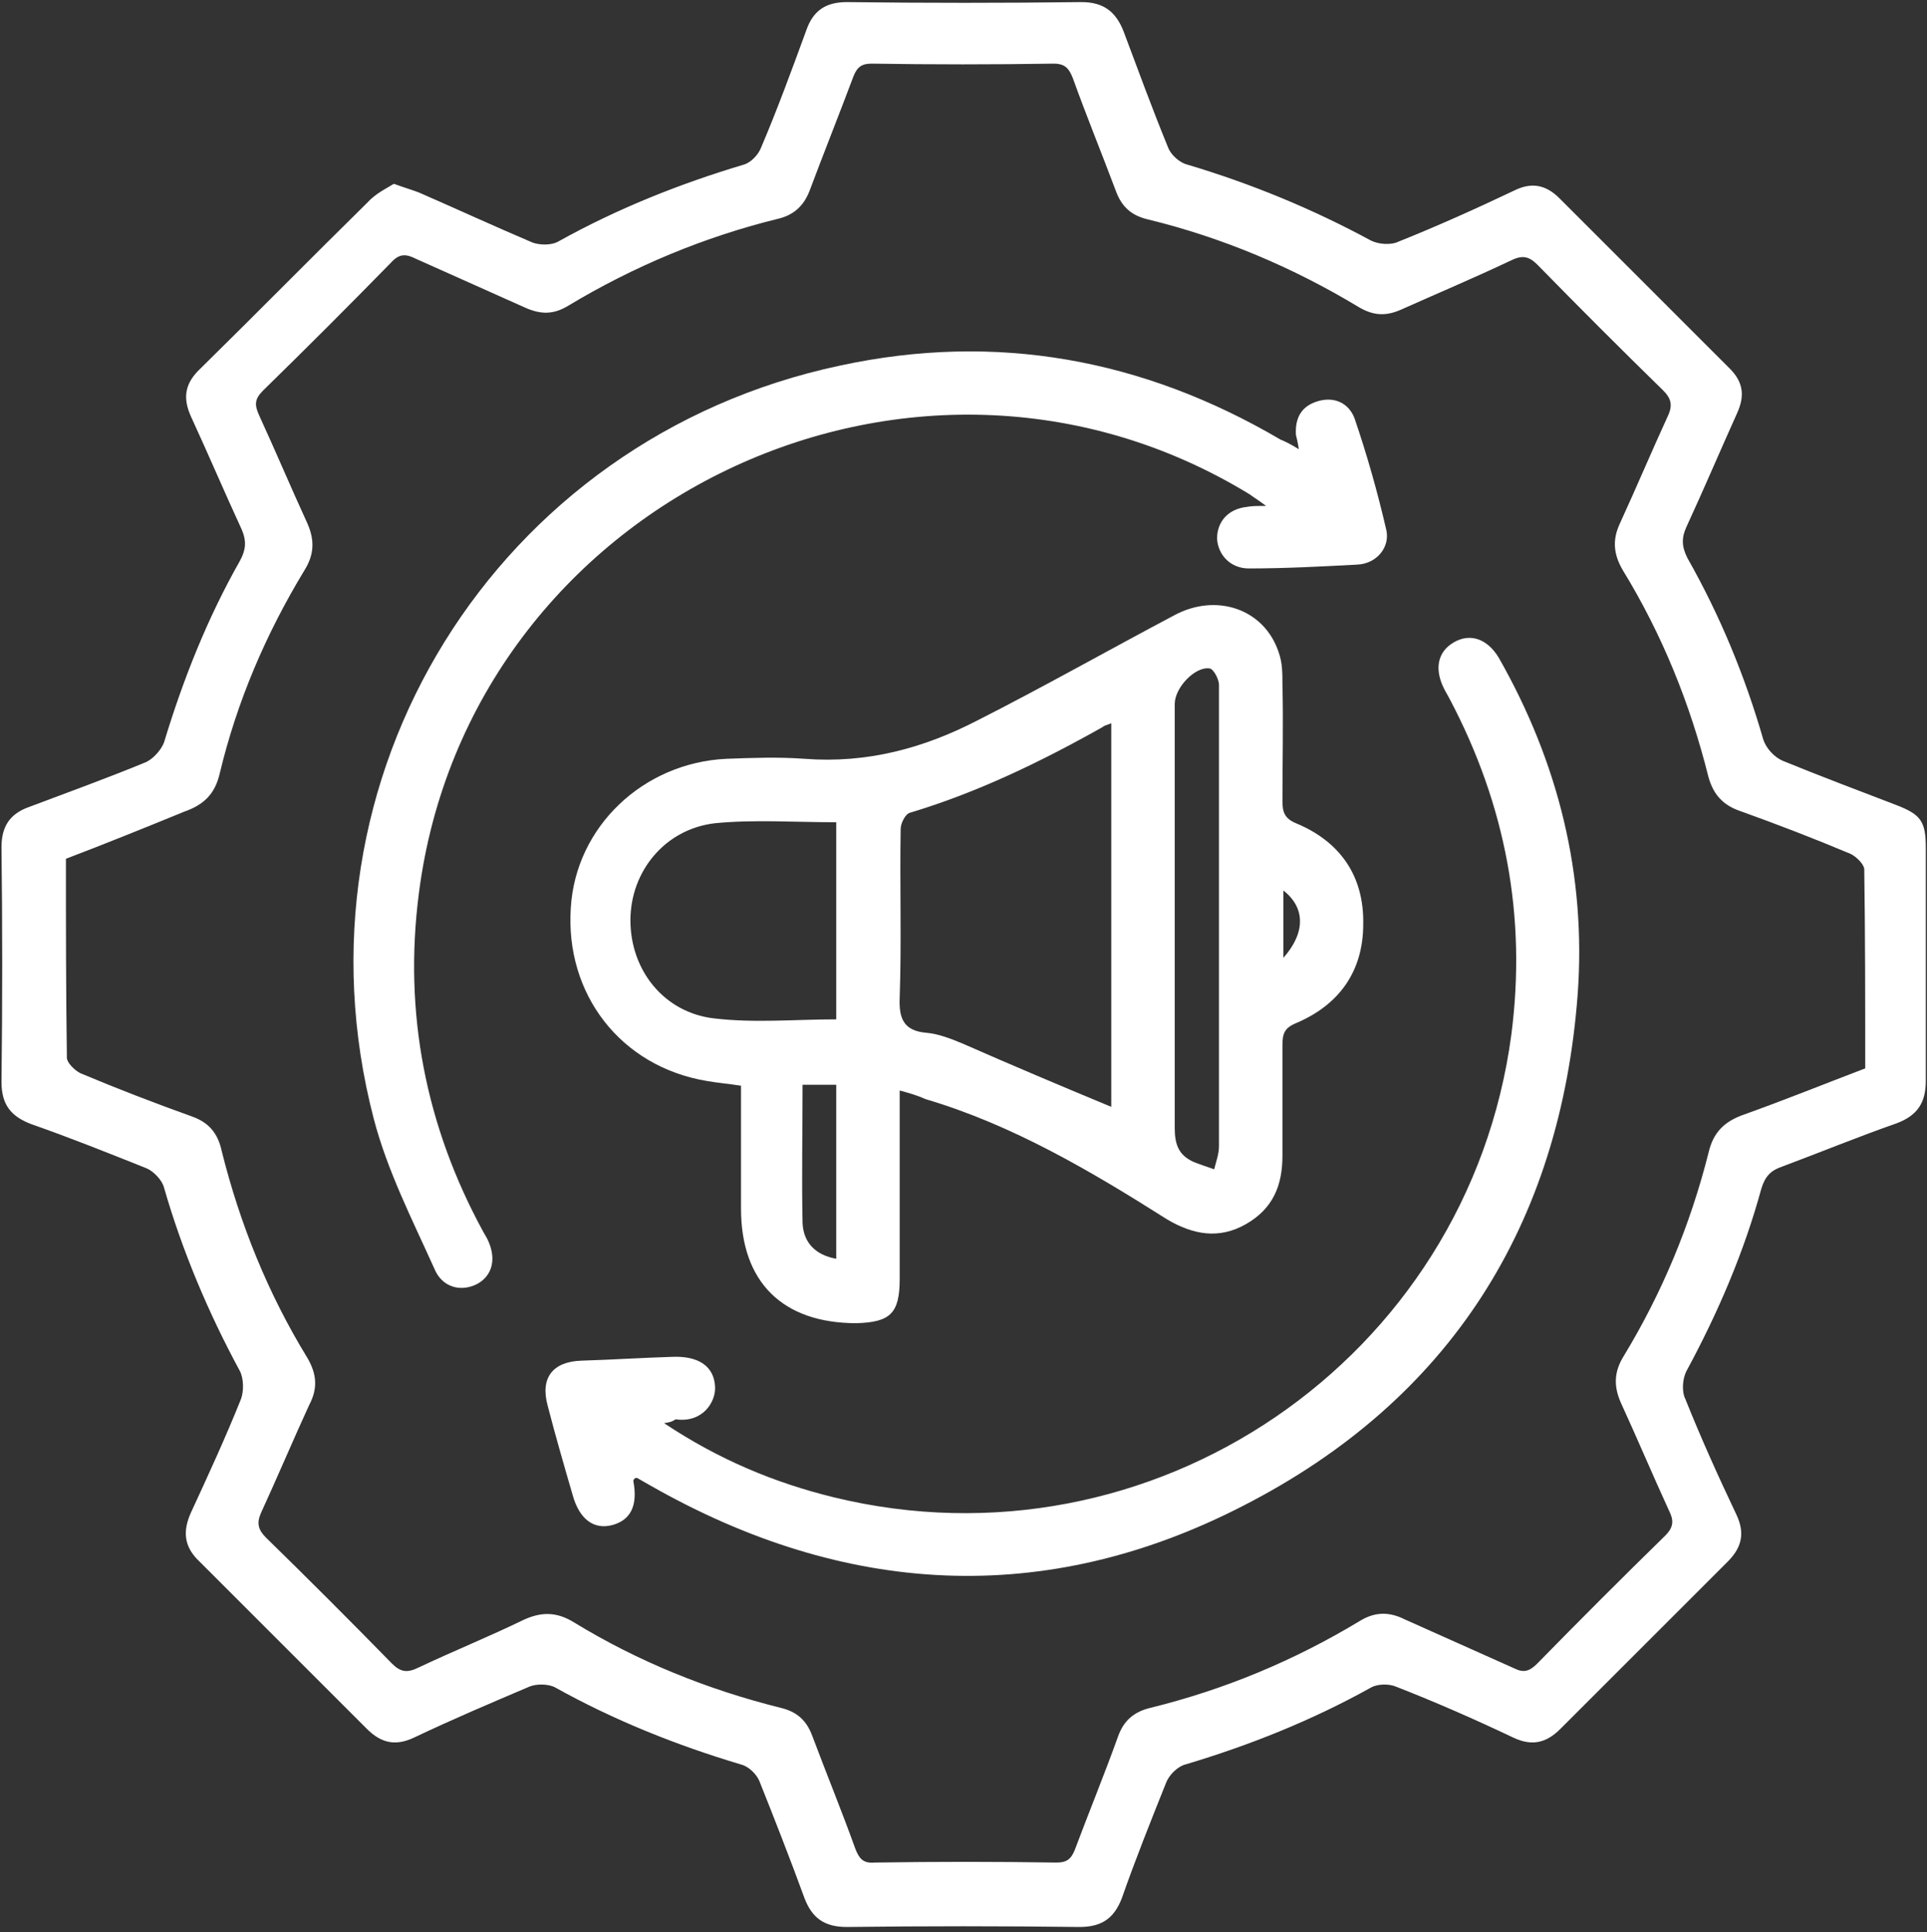
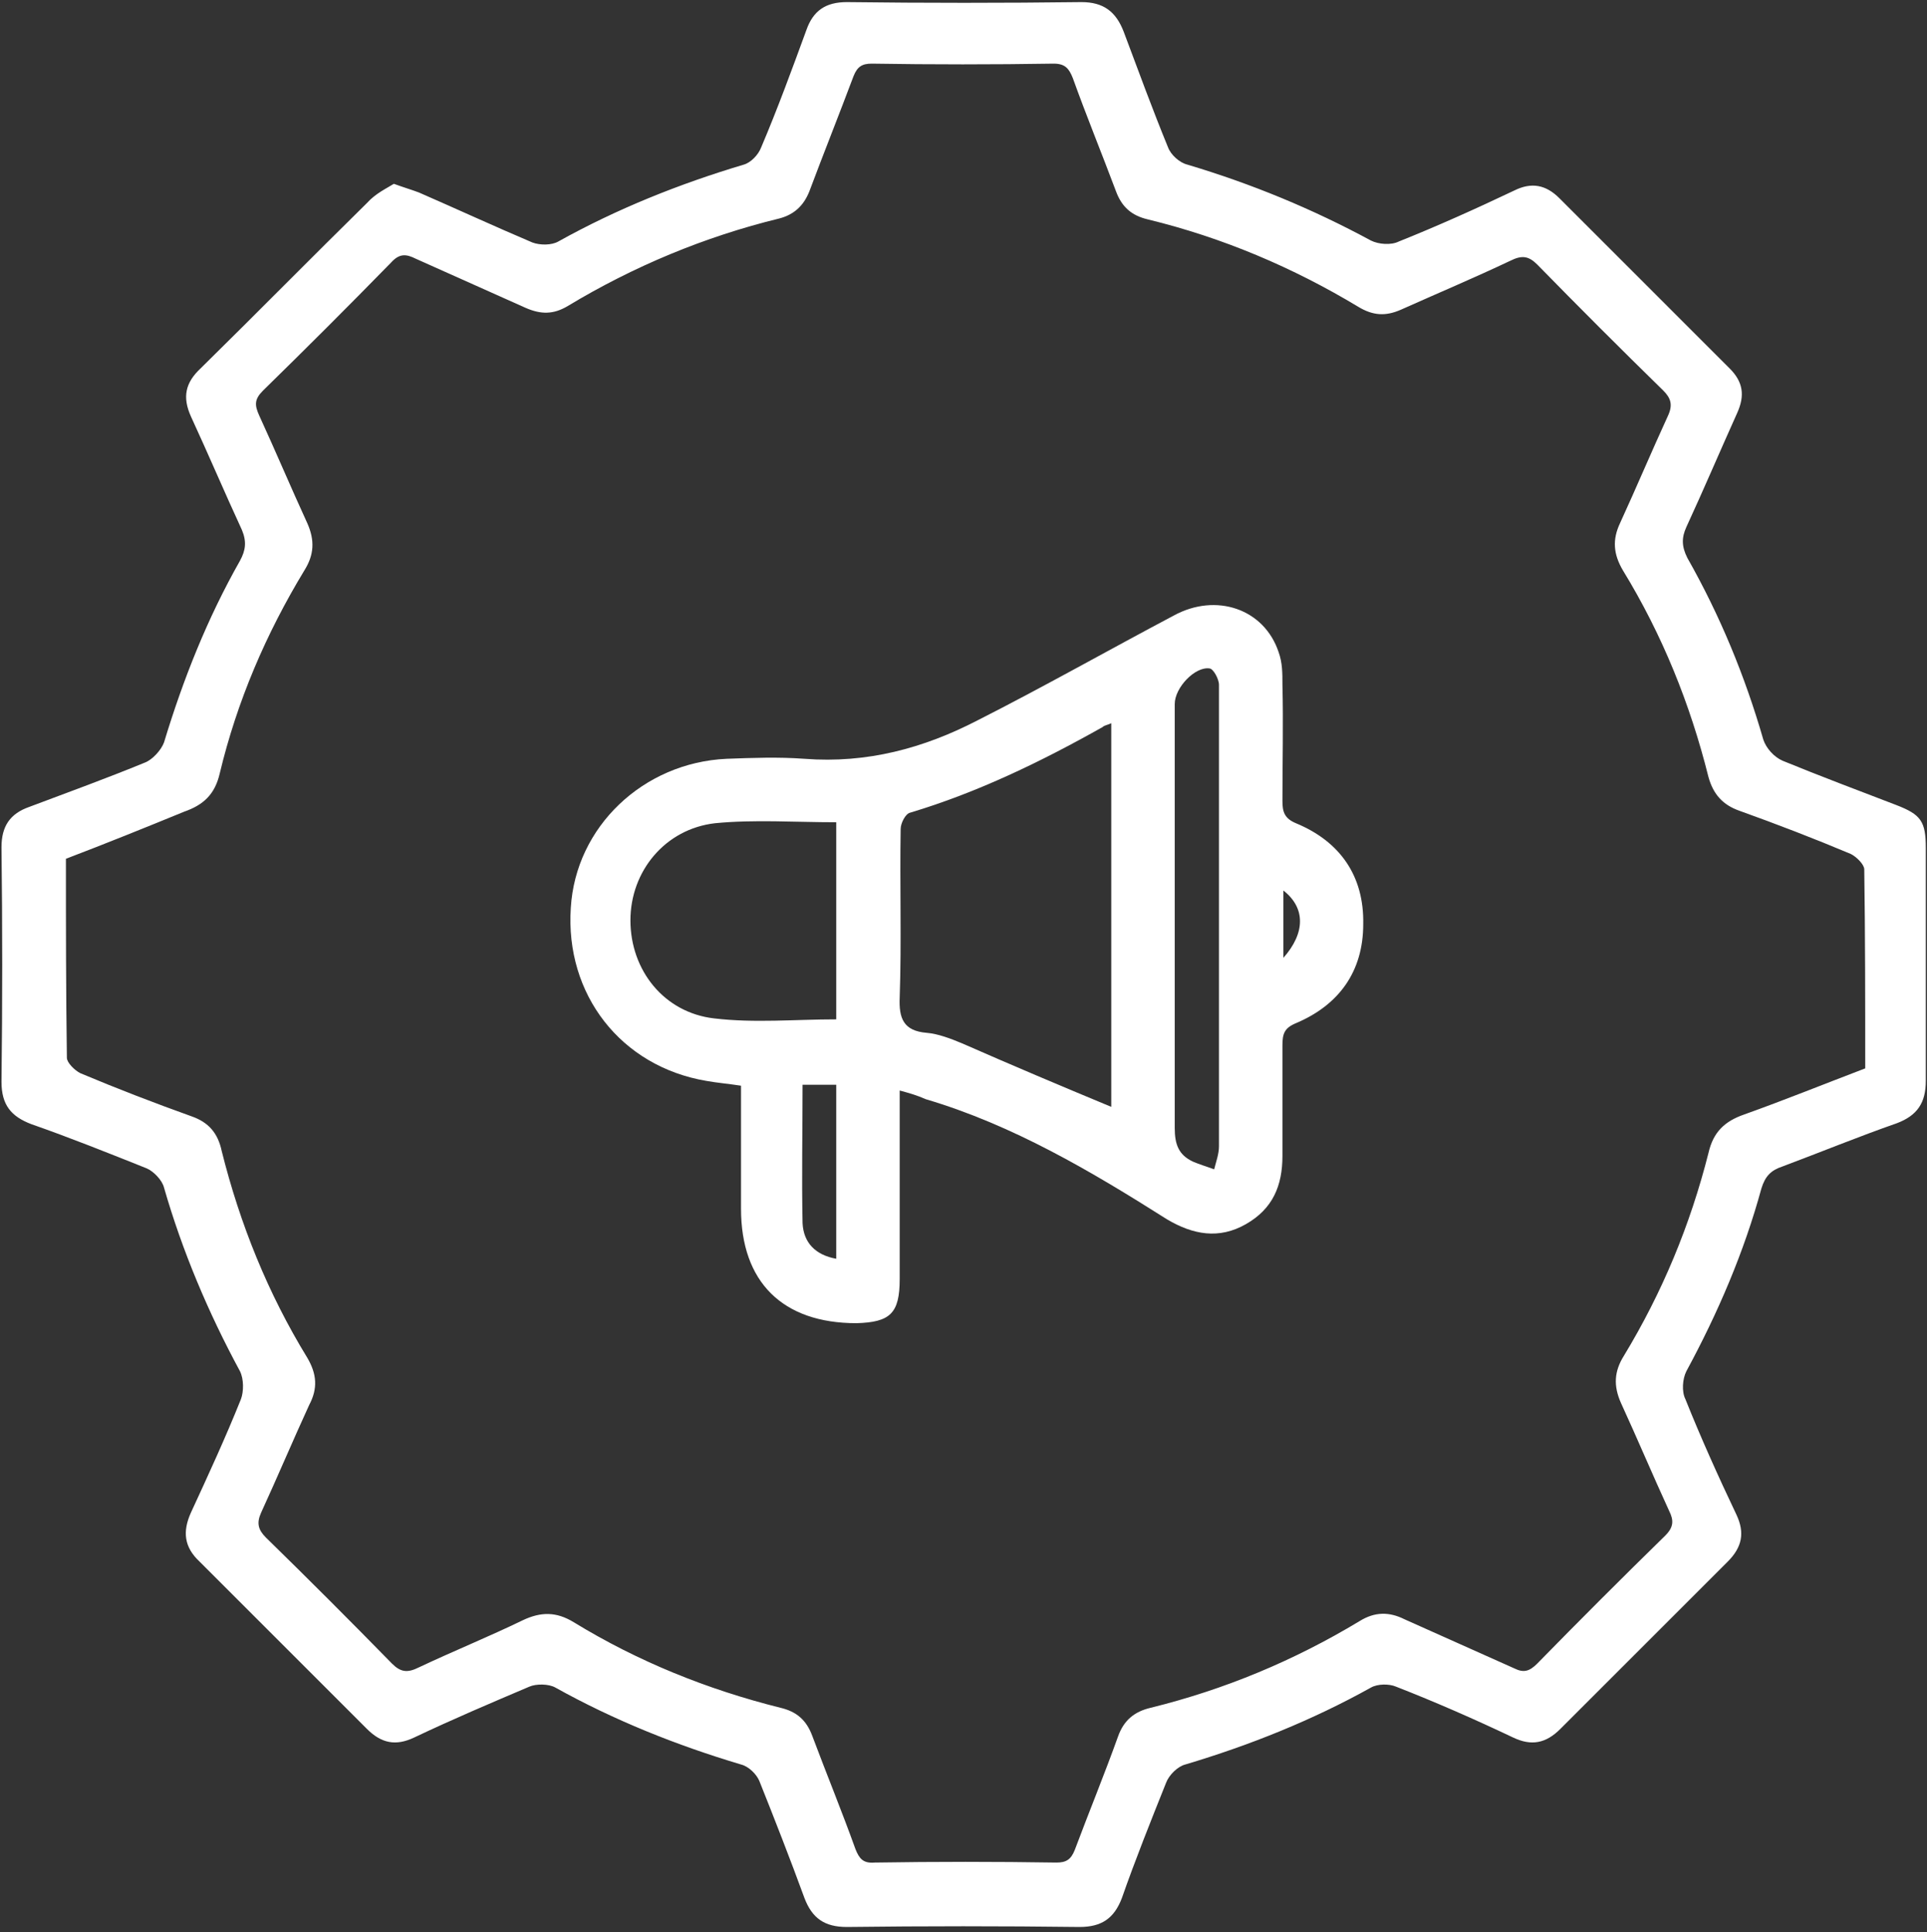
<svg xmlns="http://www.w3.org/2000/svg" width="348" height="349" viewBox="0 0 348 349" fill="none">
  <rect x="0" y="0" width="348" height="349" fill="#333333" stroke="none" />
  <path d="M71.127 33.203C73.037 33.898 74.253 34.245 75.643 34.766C82.416 37.718 89.189 40.844 96.135 43.797C97.525 44.318 99.609 44.318 100.825 43.623C111.419 37.718 122.707 33.203 134.343 29.729C135.559 29.382 136.949 27.993 137.47 26.603C140.422 19.656 143.027 12.536 145.632 5.415C146.848 1.942 149.106 0.379 152.926 0.379C166.994 0.553 181.235 0.553 195.302 0.379C199.296 0.379 201.554 2.116 202.943 5.763C205.548 12.71 208.154 19.83 210.932 26.603C211.453 27.993 213.016 29.382 214.406 29.729C226.042 33.203 236.983 37.718 247.577 43.449C248.967 44.144 251.224 44.318 252.613 43.623C259.56 40.844 266.507 37.718 273.454 34.419C276.58 32.855 279.186 33.376 281.617 35.808C291.864 46.054 302.11 56.301 312.356 66.548C314.788 68.979 315.135 71.41 313.746 74.537C310.62 81.483 307.667 88.43 304.541 95.203C303.673 97.114 303.673 98.677 304.715 100.761C310.62 111.181 315.135 122.122 318.435 133.585C318.956 135.148 320.345 136.711 321.908 137.406C328.681 140.184 335.629 142.789 342.402 145.394C346.917 147.131 347.785 148.347 347.785 153.21C347.785 167.277 347.785 181.171 347.785 195.238C347.785 199.232 346.222 201.49 342.575 202.88C335.628 205.311 328.855 208.09 321.908 210.695C319.824 211.389 318.783 212.431 318.088 214.689C314.962 226.152 310.272 237.093 304.541 247.687C303.846 249.076 303.672 251.334 304.367 252.723C307.146 259.67 310.272 266.617 313.572 273.564C315.135 276.864 314.614 279.469 312.009 282.074C301.936 292.147 291.863 302.22 281.79 312.292C279.185 314.898 276.58 315.419 273.28 313.855C266.333 310.556 259.213 307.43 252.093 304.651C250.877 304.13 248.793 304.13 247.577 304.825C236.983 310.729 225.694 315.245 214.058 318.718C212.669 319.066 211.106 320.629 210.585 322.018C207.806 328.965 205.028 335.912 202.597 342.859C201.207 346.506 198.949 348.069 194.954 348.069C180.887 347.895 166.994 347.895 152.926 348.069C148.932 348.069 146.674 346.506 145.285 342.859C142.68 335.738 139.901 328.618 137.122 321.671C136.601 320.455 135.212 319.066 133.823 318.718C122.187 315.245 110.897 310.729 100.303 304.825C99.088 304.13 96.831 304.13 95.615 304.651C88.668 307.603 81.721 310.556 74.774 313.855C71.475 315.419 68.87 314.898 66.265 312.292C56.192 302.22 46.118 292.147 36.045 282.074C33.266 279.469 32.919 276.69 34.482 273.216C37.608 266.443 40.735 259.67 43.514 252.723C44.035 251.334 44.034 249.076 43.34 247.687C37.608 237.093 32.92 225.978 29.62 214.516C29.273 213.126 27.709 211.563 26.493 211.042C19.546 208.263 12.6 205.485 5.653 203.053C2.006 201.664 0.27 199.58 0.27 195.412C0.443 181.344 0.443 167.103 0.27 153.036C0.27 149.215 1.832 146.957 5.306 145.742C12.253 143.137 19.373 140.532 26.146 137.753C27.536 137.232 29.099 135.495 29.62 134.106C33.093 122.643 37.435 111.702 43.34 101.282C44.382 99.371 44.556 97.808 43.687 95.724C40.561 88.951 37.608 82.004 34.482 75.231C32.919 71.758 33.44 69.153 36.219 66.548C46.292 56.648 56.192 46.575 66.265 36.676C67.828 34.94 69.738 34.071 71.127 33.203ZM11.905 155.12C11.905 167.277 11.905 179.087 12.079 191.07C12.079 191.938 13.468 193.328 14.51 193.849C21.11 196.627 27.883 199.232 34.656 201.664C37.608 202.706 39.345 204.616 40.04 207.916C43.34 221.115 48.376 233.619 55.497 245.255C57.233 248.208 57.407 250.813 55.844 253.765C52.892 260.191 50.113 266.791 47.161 273.216C46.292 275.127 46.64 276.342 48.029 277.732C55.671 285.2 63.312 292.841 70.779 300.483C72.342 302.046 73.559 302.22 75.643 301.177C81.895 298.225 88.32 295.62 94.399 292.668C97.699 291.105 100.478 291.105 103.604 293.015C115.24 300.135 127.744 305.172 140.943 308.472C143.896 309.166 145.632 310.729 146.674 313.508C149.279 320.455 152.058 327.228 154.489 334.001C155.184 335.738 155.879 336.606 157.963 336.433C168.904 336.259 179.845 336.259 190.786 336.433C192.523 336.433 193.391 335.912 194.086 334.175C196.691 327.228 199.47 320.455 201.901 313.682C202.943 310.729 204.854 309.166 207.807 308.472C221.179 305.172 233.683 299.962 245.493 292.841C248.272 291.105 250.877 291.105 253.656 292.494C260.255 295.446 266.855 298.399 273.454 301.351C275.191 302.22 276.233 301.872 277.622 300.483C285.263 292.668 292.906 285.026 300.721 277.385C302.284 275.821 302.284 274.606 301.415 272.869C298.463 266.443 295.684 259.844 292.732 253.418C291.342 250.292 291.516 247.687 293.252 244.908C300.199 233.446 305.236 221.289 308.536 208.263C309.404 204.443 311.488 202.532 314.961 201.317C322.255 198.711 329.55 195.759 336.844 192.98C336.844 180.823 336.844 169.014 336.67 157.03C336.67 156.162 335.281 154.773 334.239 154.252C327.639 151.473 320.866 148.868 314.093 146.436C311.141 145.394 309.404 143.484 308.536 140.358C305.236 127.159 300.199 114.655 293.079 103.019C291.342 100.066 291.168 97.461 292.558 94.509C295.51 88.083 298.289 81.483 301.241 75.058C302.11 73.147 301.762 71.931 300.373 70.542C292.732 63.074 285.09 55.433 277.622 47.791C276.059 46.228 274.844 46.054 272.76 47.096C266.16 50.223 259.561 53.001 252.961 55.954C250.182 57.169 247.924 56.996 245.319 55.433C233.509 48.312 220.831 42.928 207.285 39.629C204.333 38.934 202.596 37.371 201.554 34.592C198.949 27.645 196.171 20.872 193.739 14.099C193.044 12.362 192.35 11.494 190.266 11.494C179.324 11.668 168.383 11.668 157.442 11.494C155.705 11.494 154.836 12.015 154.142 13.752C151.536 20.698 148.758 27.645 146.153 34.592C145.111 37.197 143.374 38.76 140.769 39.455C127.223 42.755 114.371 48.139 102.562 55.259C99.957 56.822 97.699 56.822 94.92 55.606C88.321 52.654 81.721 49.702 75.121 46.749C73.384 45.881 72.169 45.707 70.606 47.444C62.965 55.259 55.323 62.901 47.508 70.542C45.945 72.105 45.945 73.147 46.813 75.058C49.766 81.483 52.544 88.083 55.497 94.509C56.886 97.635 56.713 100.24 54.976 103.019C48.029 114.481 42.819 126.638 39.692 139.663C38.824 143.484 36.74 145.394 33.267 146.61C26.494 149.389 19.199 152.341 11.905 155.12Z" fill="white" />
  <path d="M162.478 196.977C162.478 208.613 162.478 219.902 162.478 231.017C162.478 237.269 160.741 238.832 154.662 239.006C141.29 239.006 133.822 231.538 133.822 218.339C133.822 211.045 133.822 203.751 133.822 196.109C131.564 195.762 129.48 195.588 127.569 195.241C112.113 192.636 102.04 179.61 103.082 163.98C103.95 149.391 116.107 137.756 131.217 137.061C135.906 136.887 140.595 136.713 145.284 137.061C156.573 137.929 166.82 135.15 176.545 130.114C188.528 124.035 200.164 117.436 211.974 111.184C219.615 107.016 228.299 109.968 230.904 117.783C231.599 119.694 231.598 121.604 231.598 123.688C231.772 130.635 231.598 137.756 231.598 144.702C231.598 146.613 231.946 147.828 234.03 148.697C242.018 151.997 246.36 158.249 246.187 166.932C246.187 175.442 241.845 181.521 234.03 184.82C231.946 185.689 231.598 186.731 231.598 188.815C231.598 195.414 231.598 202.188 231.598 208.787C231.598 214.171 229.862 218.339 224.999 221.118C220.136 223.896 215.447 223.028 210.758 220.249C197.038 211.566 182.97 203.23 167.166 198.54C165.603 197.846 164.388 197.498 162.478 196.977ZM200.685 199.93C200.685 177.005 200.685 153.907 200.685 130.635C199.991 130.982 199.47 130.982 199.122 131.33C188.007 137.582 176.545 143.139 164.388 146.786C163.52 146.96 162.651 148.697 162.651 149.739C162.478 159.812 162.825 170.058 162.478 180.131C162.304 183.952 163.172 186.21 167.34 186.557C169.424 186.731 171.682 187.599 173.766 188.468C182.45 192.288 191.481 196.109 200.685 199.93ZM151.015 148.523C143.547 148.523 136.253 148.002 129.132 148.697C120.101 149.739 113.85 157.38 113.85 166.238C113.85 175.269 119.928 182.91 128.959 183.952C136.253 184.82 143.547 184.126 151.015 184.126C151.015 172.316 151.015 160.506 151.015 148.523ZM220.136 166.064C220.136 159.812 220.136 153.56 220.136 147.134C220.136 139.319 220.136 131.503 220.136 123.688C220.136 122.646 219.094 120.736 218.399 120.736C215.794 120.388 212.148 124.209 212.148 127.162C212.148 152.691 212.148 178.221 212.148 203.751C212.148 206.703 212.842 208.613 215.447 209.829C216.663 210.35 217.878 210.697 219.268 211.218C219.615 209.829 220.136 208.44 220.136 207.05C220.136 193.33 220.136 179.61 220.136 166.064ZM151.015 227.37C151.015 216.602 151.015 206.356 151.015 195.935C148.931 195.935 147.021 195.935 144.937 195.935C144.937 204.445 144.763 212.608 144.937 220.944C145.11 224.417 147.194 226.675 151.015 227.37ZM231.772 160.854C231.772 164.848 231.772 168.669 231.772 173.011C235.767 168.495 235.767 163.98 231.772 160.854Z" fill="white" />
-   <path d="M119.928 257.065C129.827 263.664 139.9 267.832 150.494 270.437C207.979 284.505 265.117 245.602 272.933 186.902C275.711 165.54 271.89 145.394 261.817 126.29C261.47 125.596 261.123 125.075 260.776 124.38C259.039 120.907 259.56 117.78 262.512 116.044C265.465 114.307 268.59 115.349 270.674 118.822C281.442 137.753 286.479 158.072 284.916 179.607C281.79 221.289 261.817 252.897 224.478 272.001C188.701 290.41 152.578 288.326 117.497 268.353C116.628 267.832 115.933 267.485 115.065 266.964C114.891 266.964 114.892 266.964 114.718 266.964C114.544 267.138 114.37 267.311 114.37 267.485C115.239 272.001 113.85 274.606 110.55 275.474C107.25 276.342 104.645 274.432 103.429 270.09C101.866 264.706 100.303 259.323 98.914 253.939C97.524 248.902 99.782 245.95 104.992 245.776C110.55 245.602 115.933 245.255 121.491 245.081C126.18 244.908 128.959 246.818 129.132 250.465C129.306 253.244 126.874 257.065 122.012 256.37C121.491 256.717 121.144 256.891 119.928 257.065Z" fill="white" />
-   <path d="M234.552 81.141C234.378 79.926 234.204 79.231 234.031 78.536C233.857 75.41 235.073 73.326 238.026 72.458C240.978 71.59 243.583 72.805 244.625 75.584C246.882 82.183 248.793 88.957 250.356 95.73C251.051 98.856 248.62 101.808 245.146 101.982C238.547 102.329 232.12 102.677 225.521 102.677C222.221 102.677 219.964 100.245 219.79 97.293C219.79 94.167 221.874 91.909 225.174 91.562C226.042 91.388 226.911 91.388 228.647 91.388C227.258 90.346 226.389 89.825 225.695 89.304C164.91 52.138 84.674 90.693 75.643 161.378C72.864 182.913 76.858 203.406 87.278 222.51C87.452 222.857 87.8 223.378 87.974 223.726C89.71 227.199 89.016 230.325 86.237 231.888C83.285 233.451 79.811 232.583 78.422 229.109C74.427 220.252 69.912 211.395 67.48 202.017C51.502 140.537 89.536 79.231 151.711 66.032C179.845 59.953 206.418 64.816 231.253 79.405C232.121 79.752 233.163 80.273 234.552 81.141Z" fill="white" />
</svg>